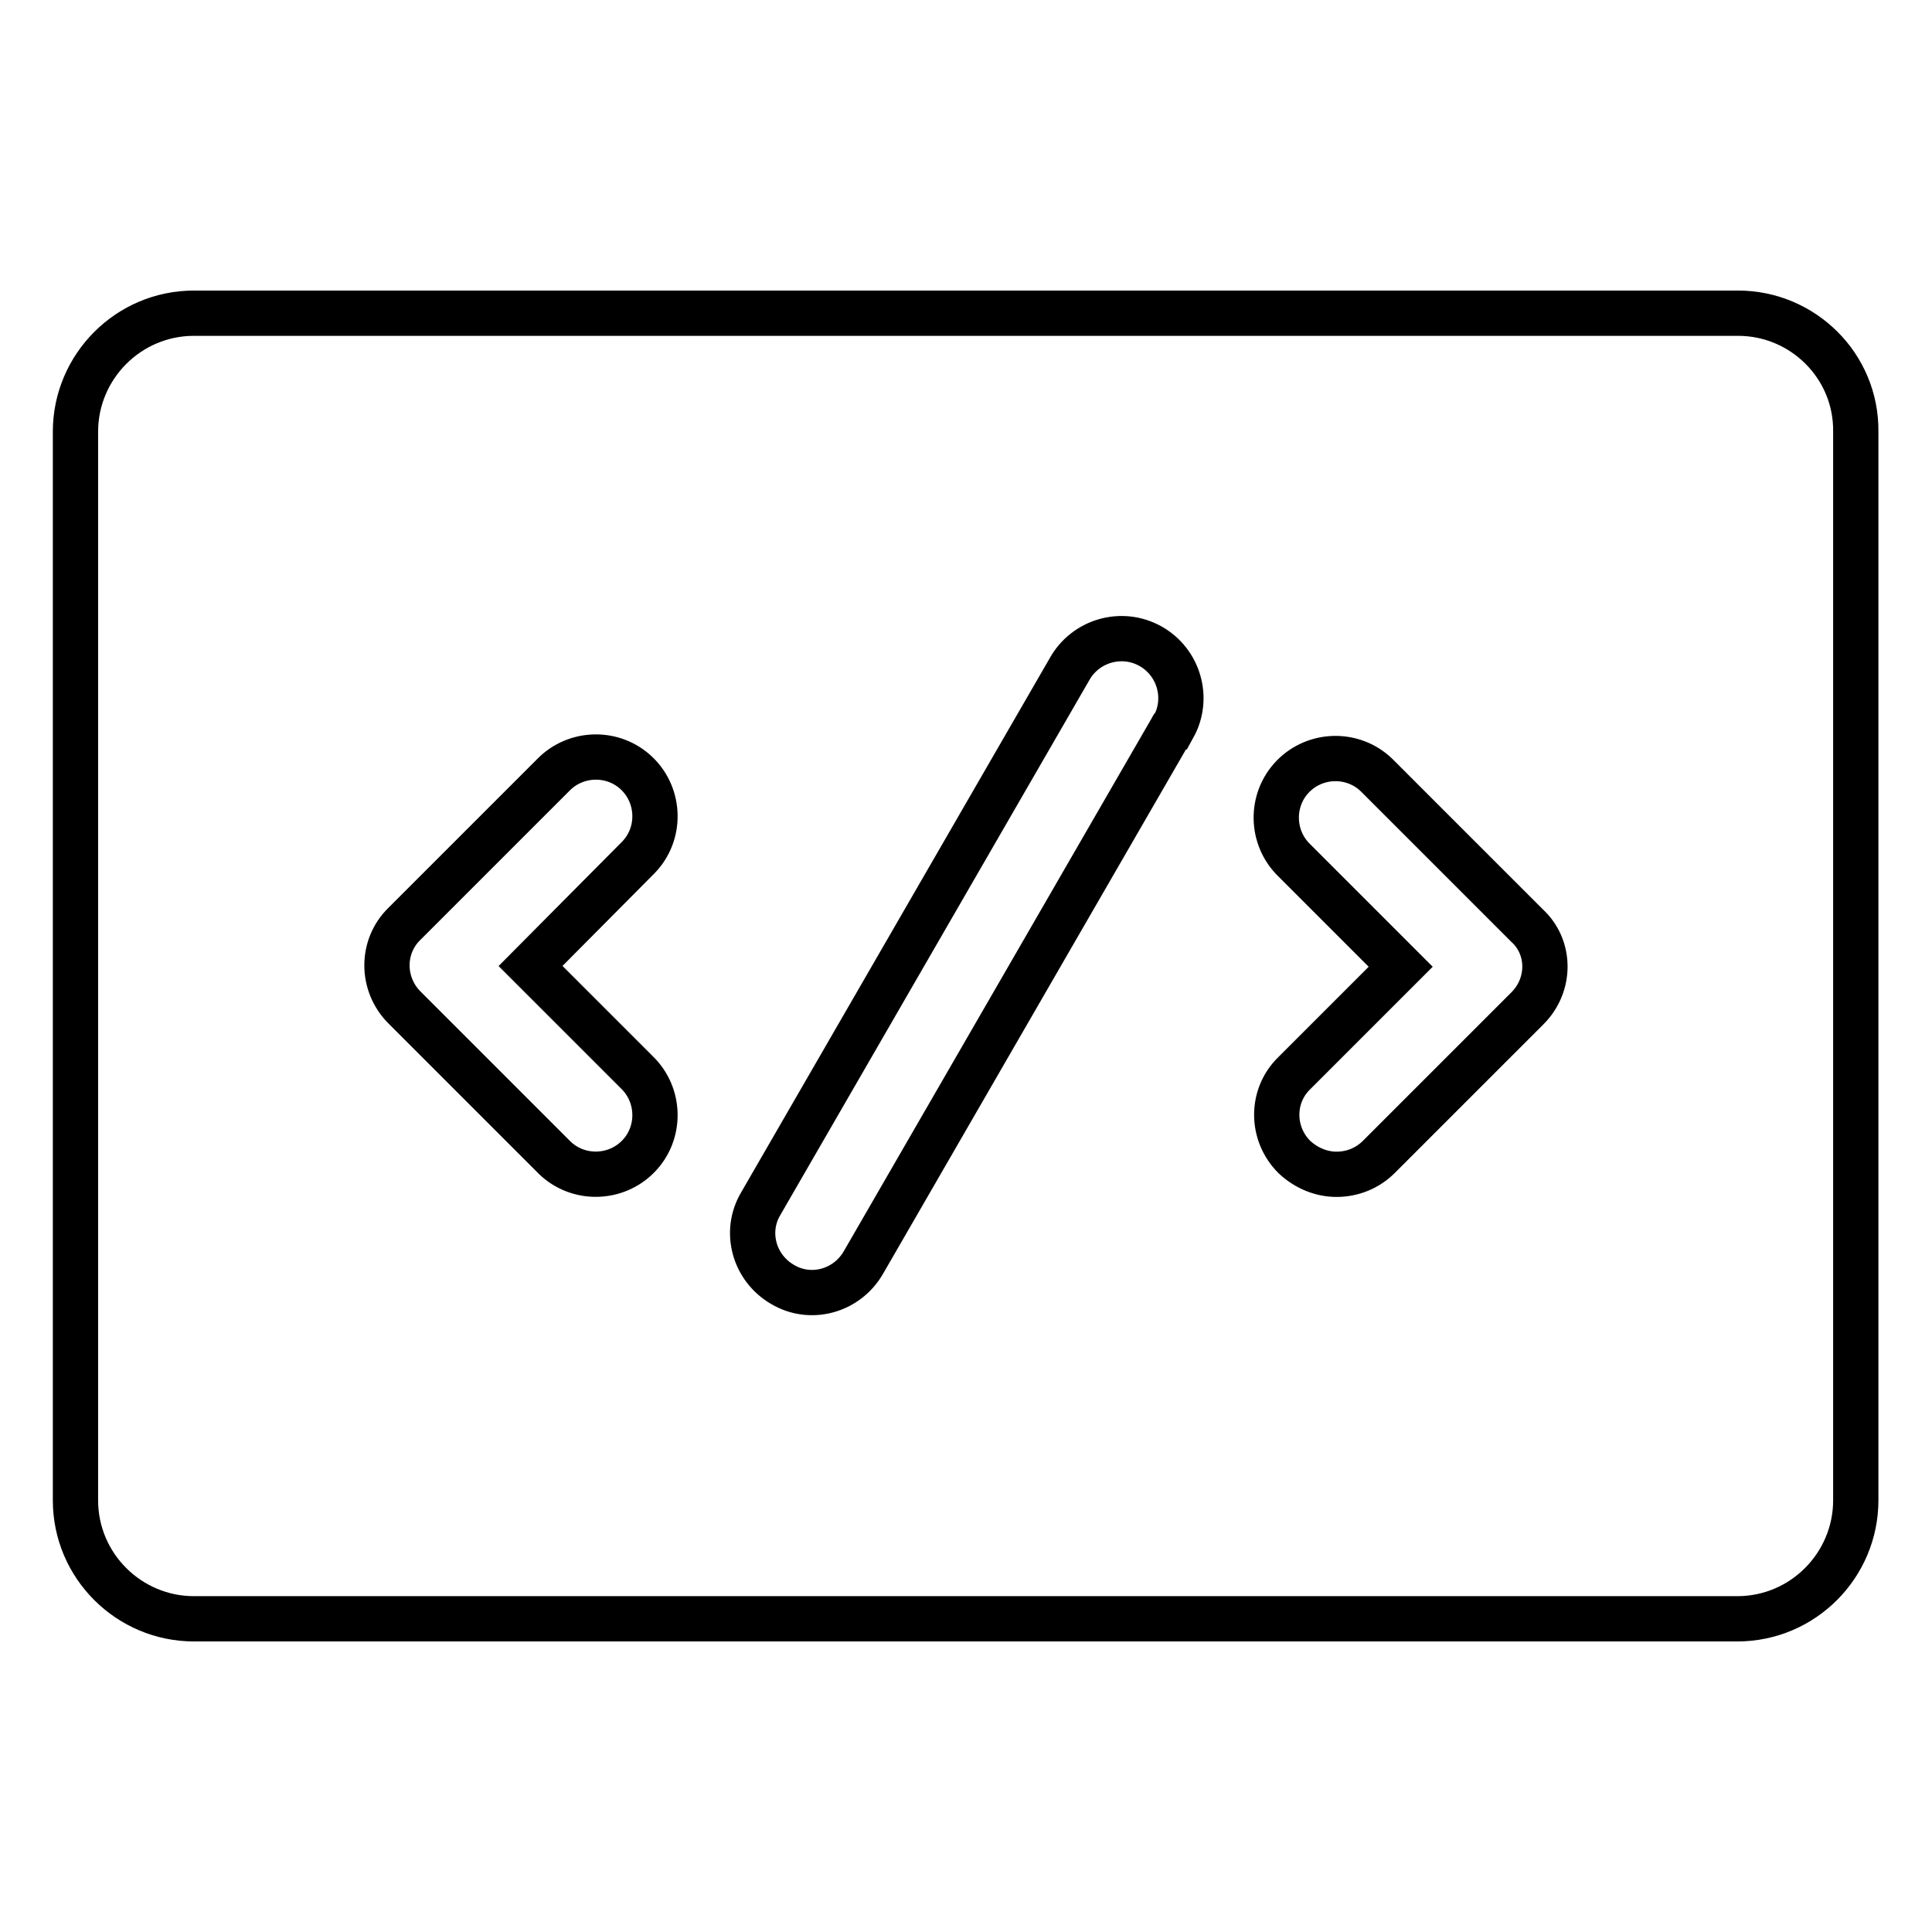
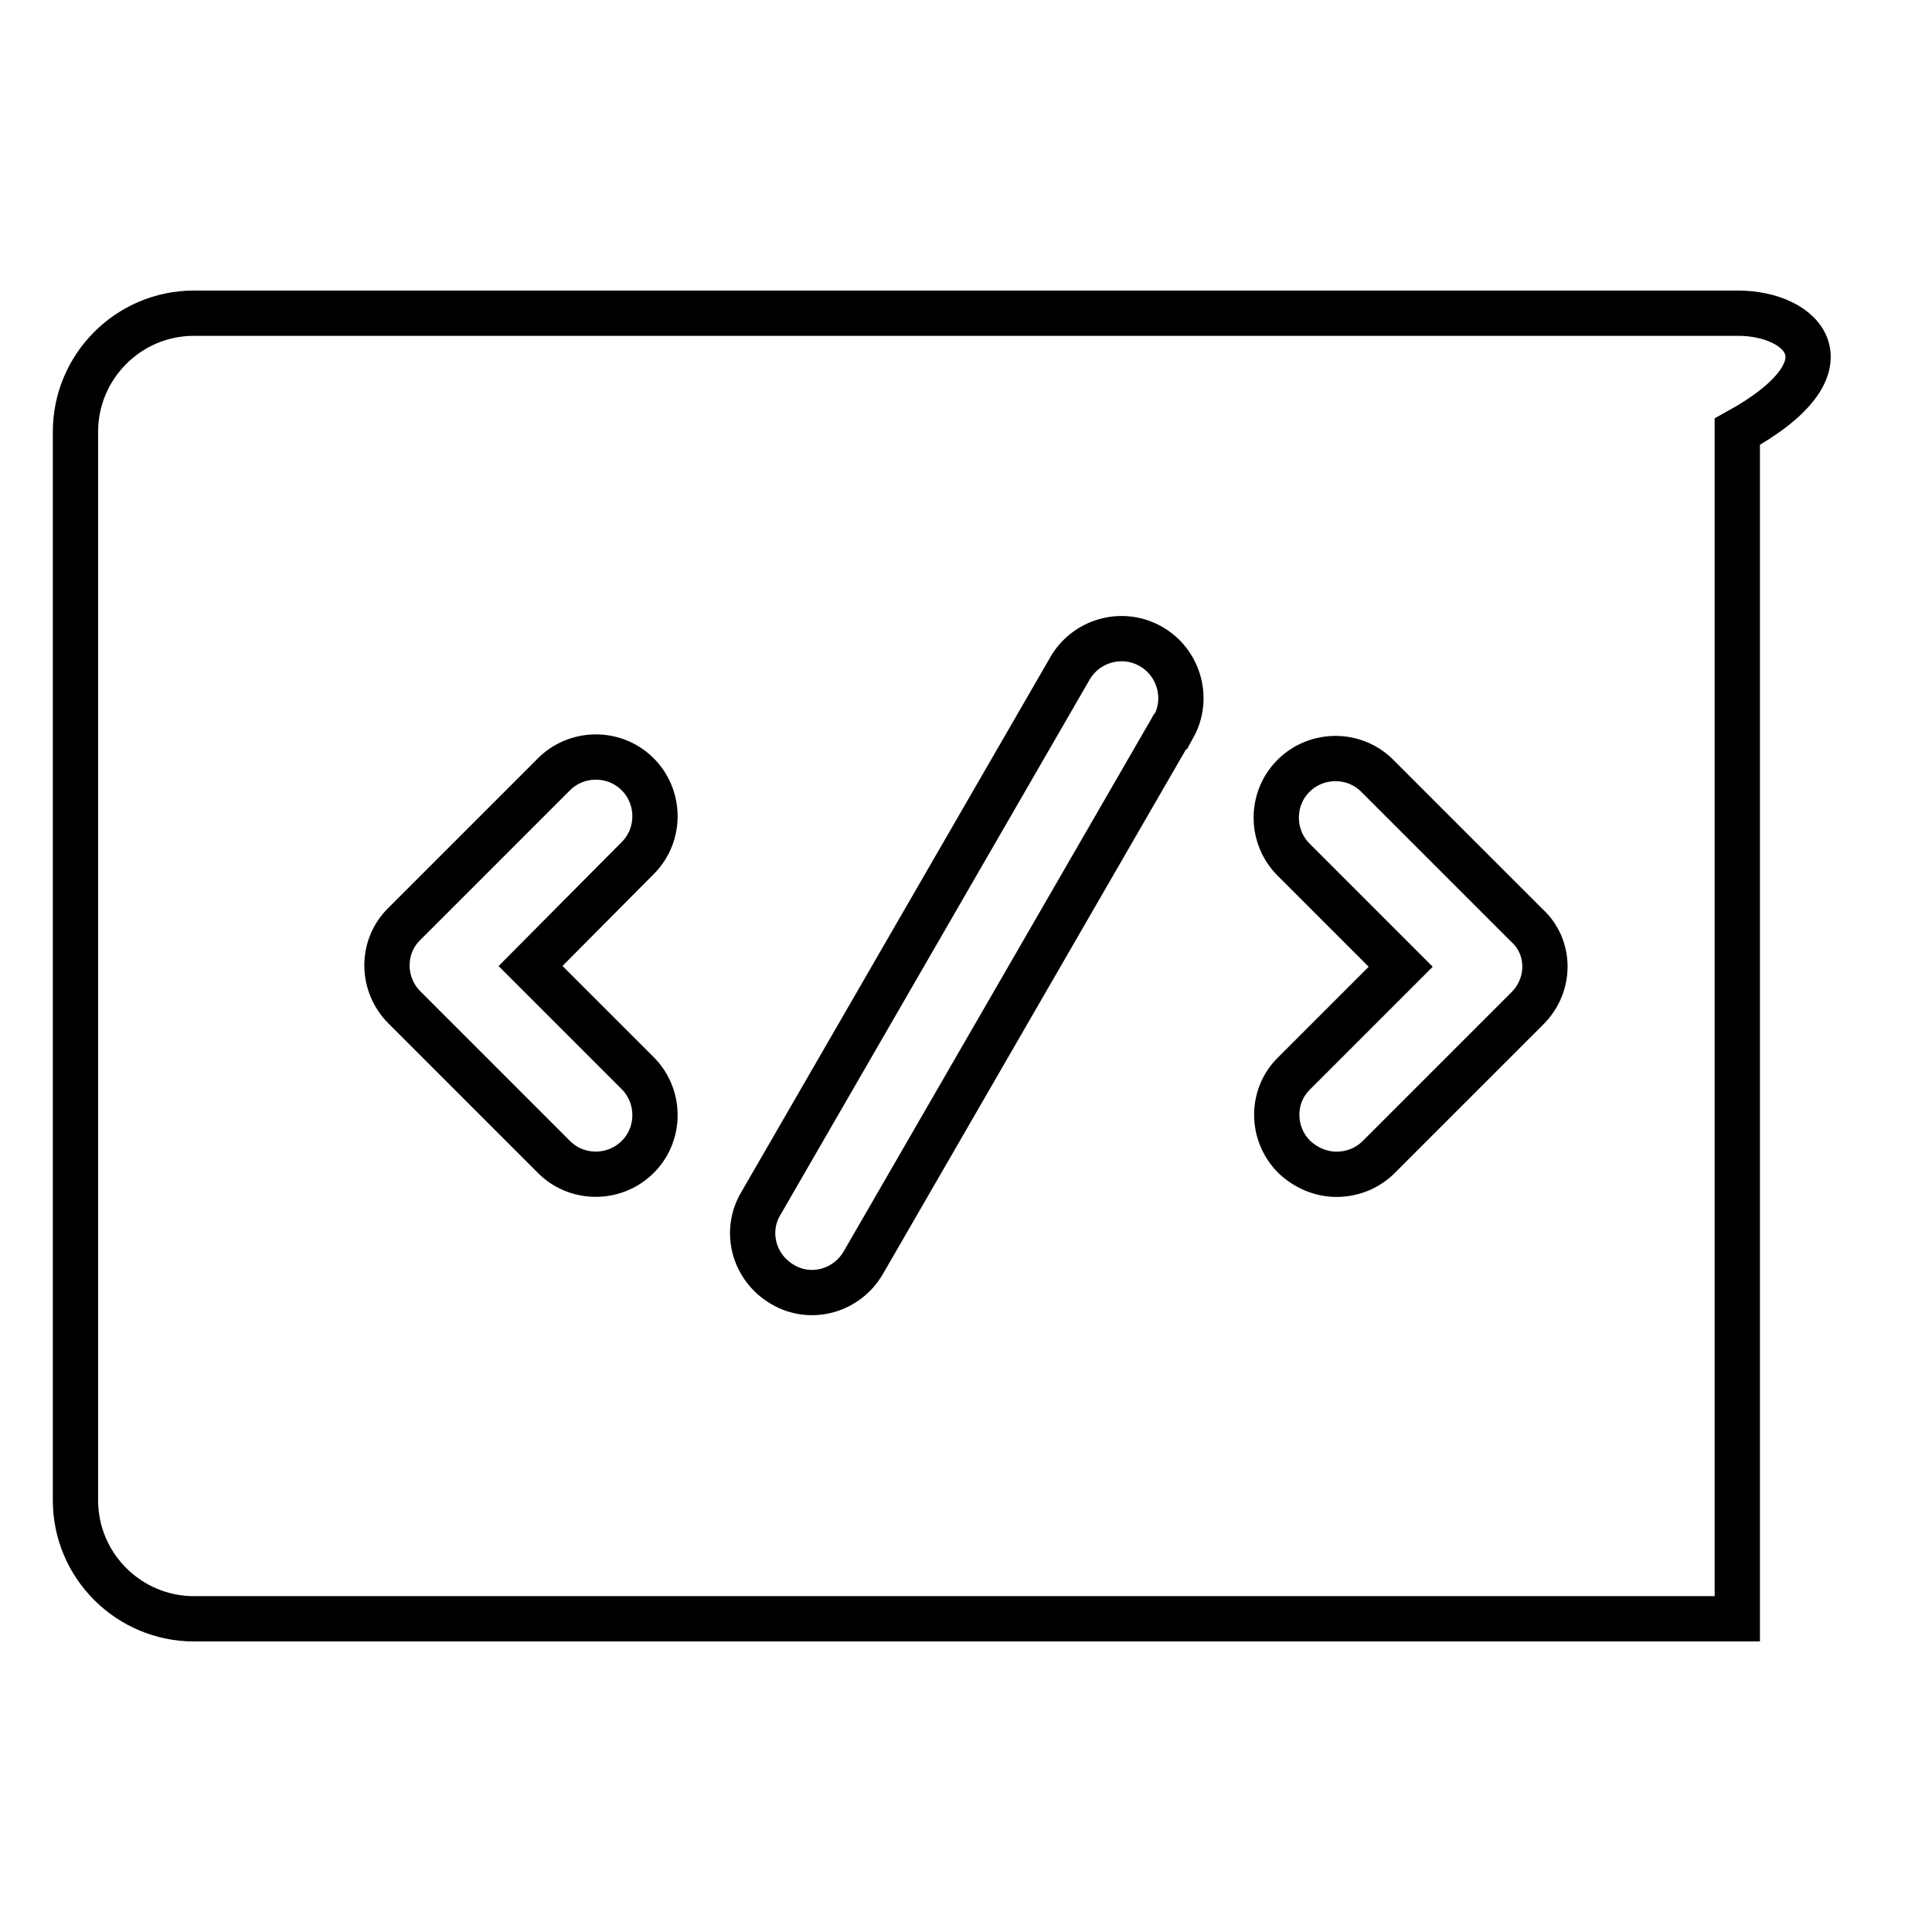
<svg xmlns="http://www.w3.org/2000/svg" version="1.1" x="0px" y="0px" viewBox="0 0 256 256" enable-background="new 0 0 256 256" xml:space="preserve">
  <g>
-     <path stroke-width="6" fill-opacity="0" stroke="#000000" d="M230.3,41.5H25.7c-8.7,0-15.7,7.1-15.7,15.7v141.6c0,8.7,7.1,15.7,15.7,15.7h204.5 c8.7,0,15.7-7.1,15.7-15.7V57.2C246,48.5,238.9,41.5,230.3,41.5L230.3,41.5z M84.4,142.1c3.1,3,3.2,8,0.2,11.1s-8,3.2-11.1,0.2 c-0.1-0.1-0.1-0.1-0.2-0.2l-19.7-19.7c-3.1-3.1-3.1-8.1,0-11.1l19.7-19.7c3-3.1,8-3.2,11.1-0.2c3.1,3,3.2,8,0.2,11.1 c-0.1,0.1-0.1,0.1-0.2,0.2L70.3,128L84.4,142.1z M155.3,96.5l-40.9,70.8c-2.2,3.8-7,5.1-10.7,2.9c0,0,0,0,0,0 c-3.8-2.2-5.1-7-2.9-10.7l40.9-70.8c2.1-3.8,6.9-5.2,10.7-3.1c3.8,2.1,5.2,6.9,3.1,10.7C155.4,96.3,155.3,96.4,155.3,96.5z  M202.4,133.6l-19.7,19.7c-1.5,1.5-3.5,2.3-5.6,2.3c-2,0-4-0.8-5.6-2.3c-3.1-3.1-3.1-8.1,0-11.1l14.1-14.1l-14.1-14.1 c-3.1-3-3.2-8-0.2-11.1c3-3.1,8-3.2,11.1-0.2c0.1,0.1,0.1,0.1,0.2,0.2l19.7,19.7C205.5,125.5,205.5,130.5,202.4,133.6L202.4,133.6z " />
+     <path stroke-width="6" fill-opacity="0" stroke="#000000" d="M230.3,41.5H25.7c-8.7,0-15.7,7.1-15.7,15.7v141.6c0,8.7,7.1,15.7,15.7,15.7h204.5 V57.2C246,48.5,238.9,41.5,230.3,41.5L230.3,41.5z M84.4,142.1c3.1,3,3.2,8,0.2,11.1s-8,3.2-11.1,0.2 c-0.1-0.1-0.1-0.1-0.2-0.2l-19.7-19.7c-3.1-3.1-3.1-8.1,0-11.1l19.7-19.7c3-3.1,8-3.2,11.1-0.2c3.1,3,3.2,8,0.2,11.1 c-0.1,0.1-0.1,0.1-0.2,0.2L70.3,128L84.4,142.1z M155.3,96.5l-40.9,70.8c-2.2,3.8-7,5.1-10.7,2.9c0,0,0,0,0,0 c-3.8-2.2-5.1-7-2.9-10.7l40.9-70.8c2.1-3.8,6.9-5.2,10.7-3.1c3.8,2.1,5.2,6.9,3.1,10.7C155.4,96.3,155.3,96.4,155.3,96.5z  M202.4,133.6l-19.7,19.7c-1.5,1.5-3.5,2.3-5.6,2.3c-2,0-4-0.8-5.6-2.3c-3.1-3.1-3.1-8.1,0-11.1l14.1-14.1l-14.1-14.1 c-3.1-3-3.2-8-0.2-11.1c3-3.1,8-3.2,11.1-0.2c0.1,0.1,0.1,0.1,0.2,0.2l19.7,19.7C205.5,125.5,205.5,130.5,202.4,133.6L202.4,133.6z " />
  </g>
</svg>